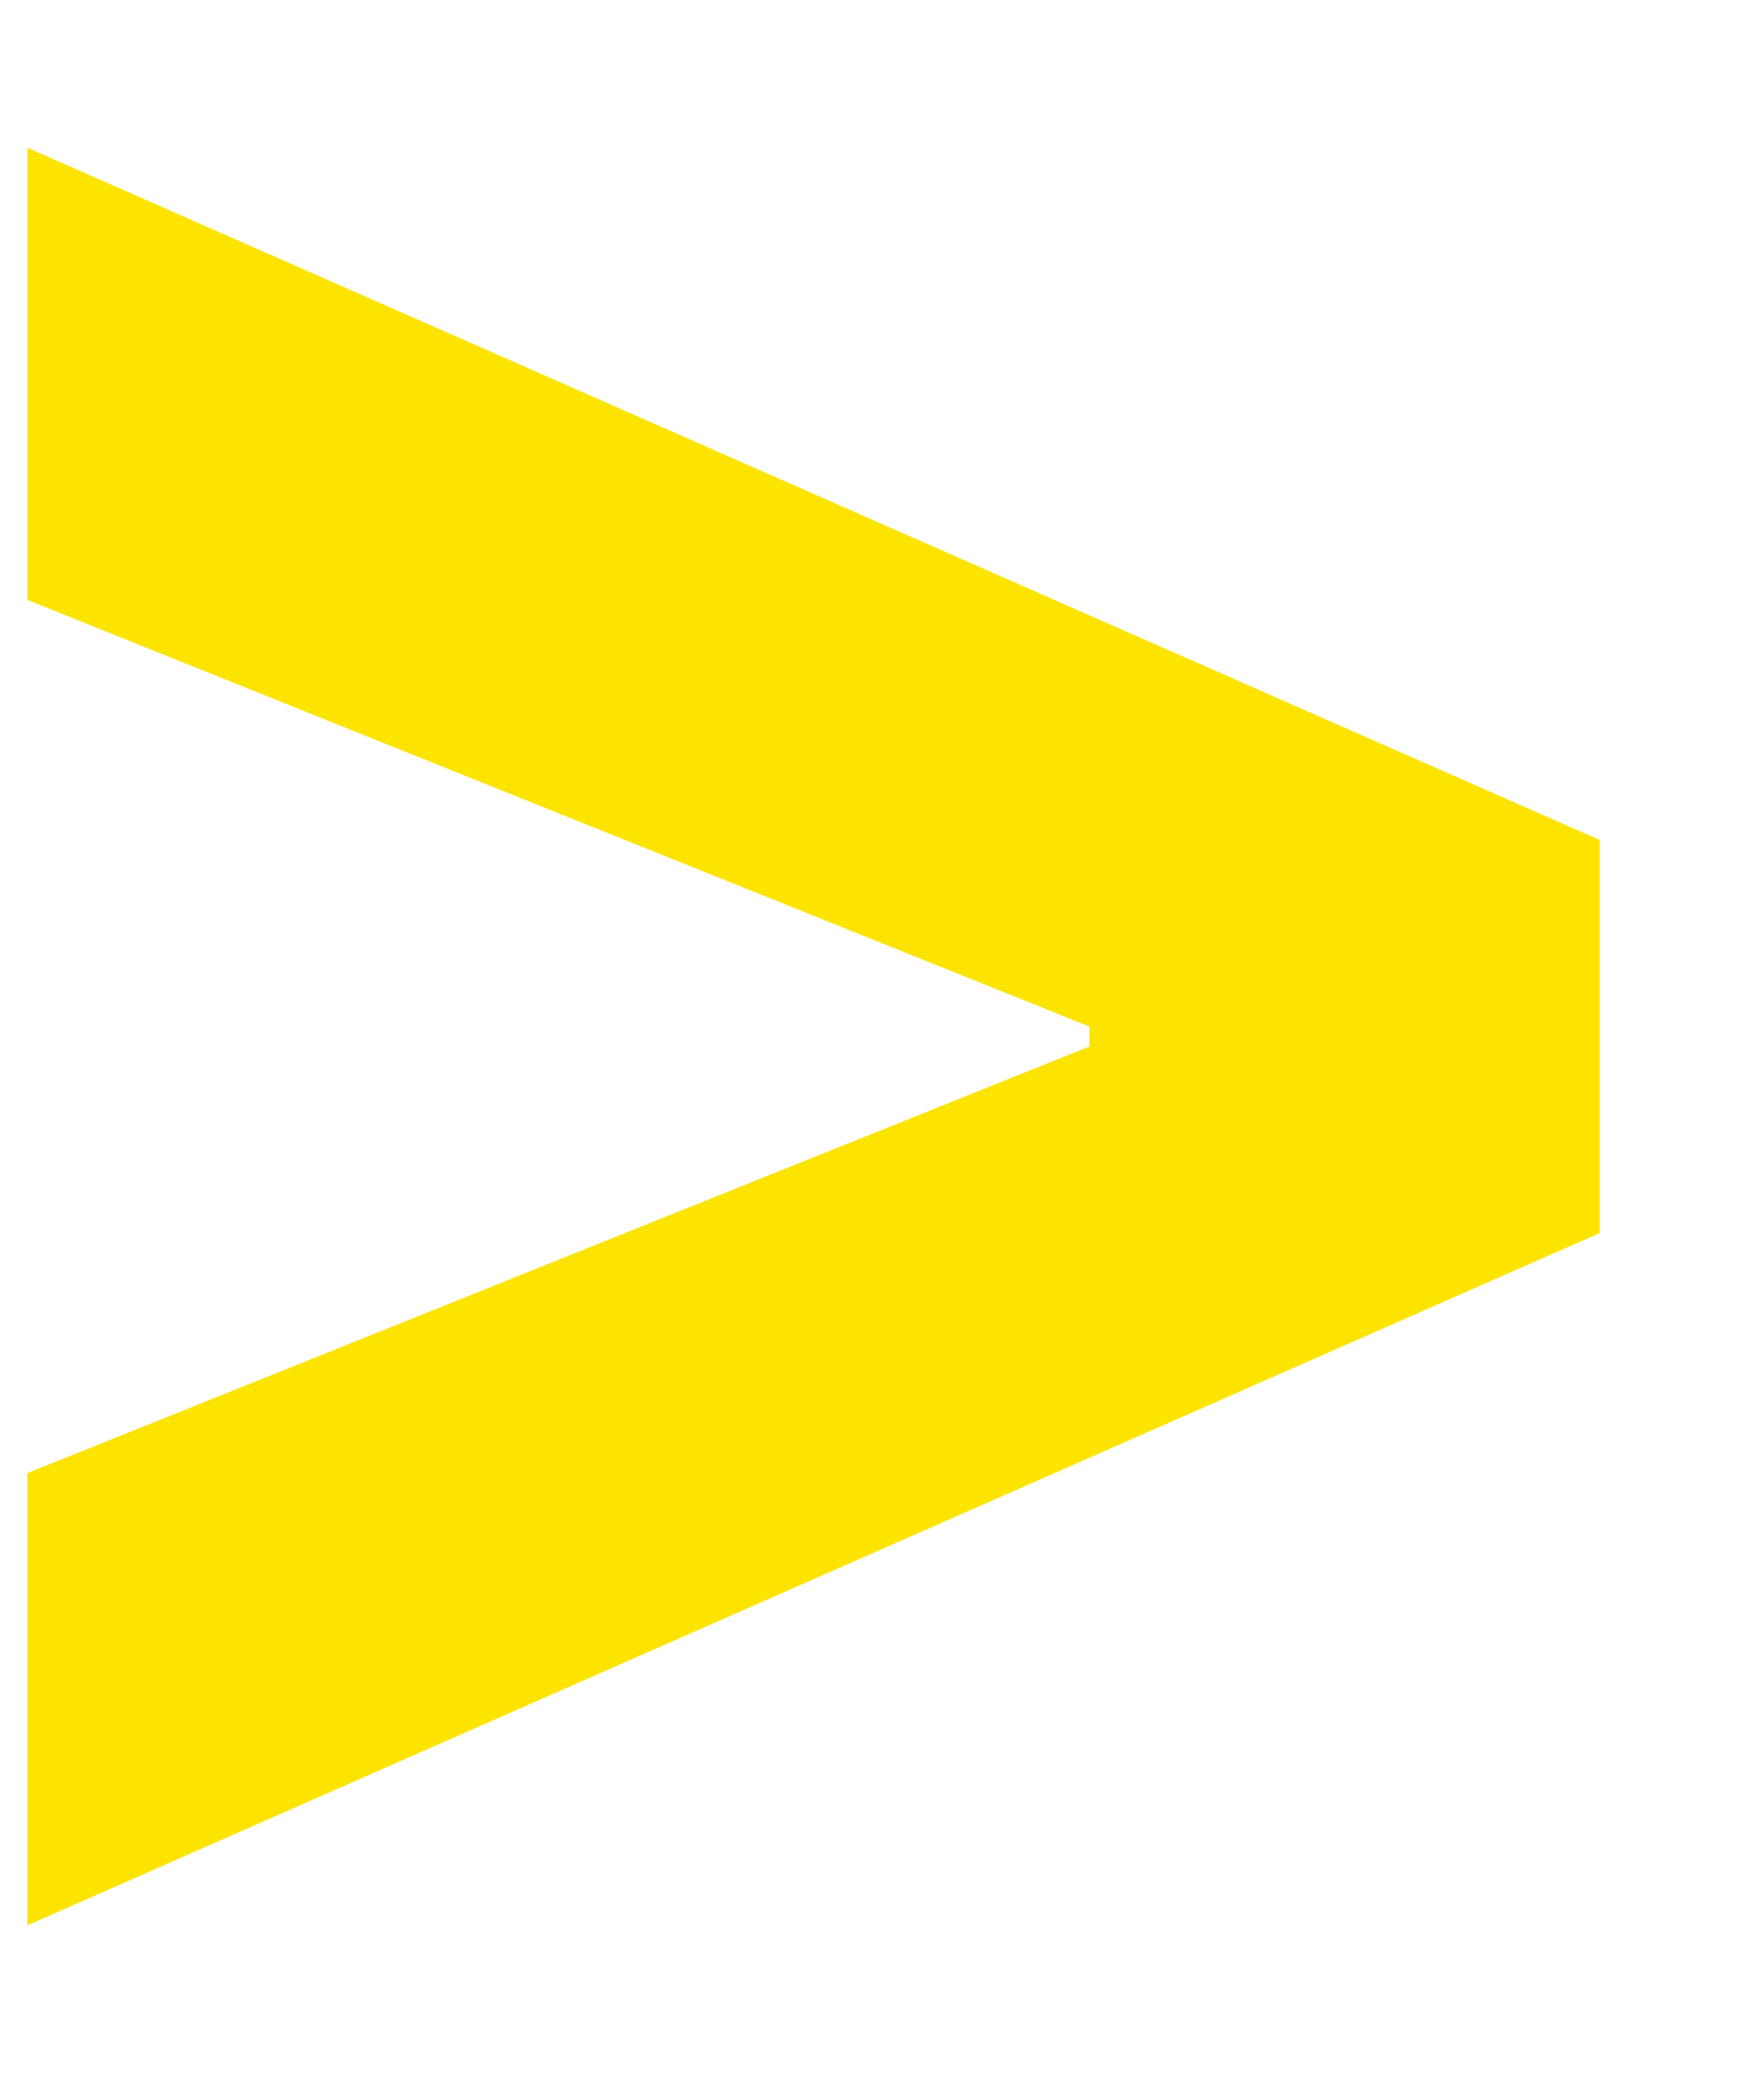
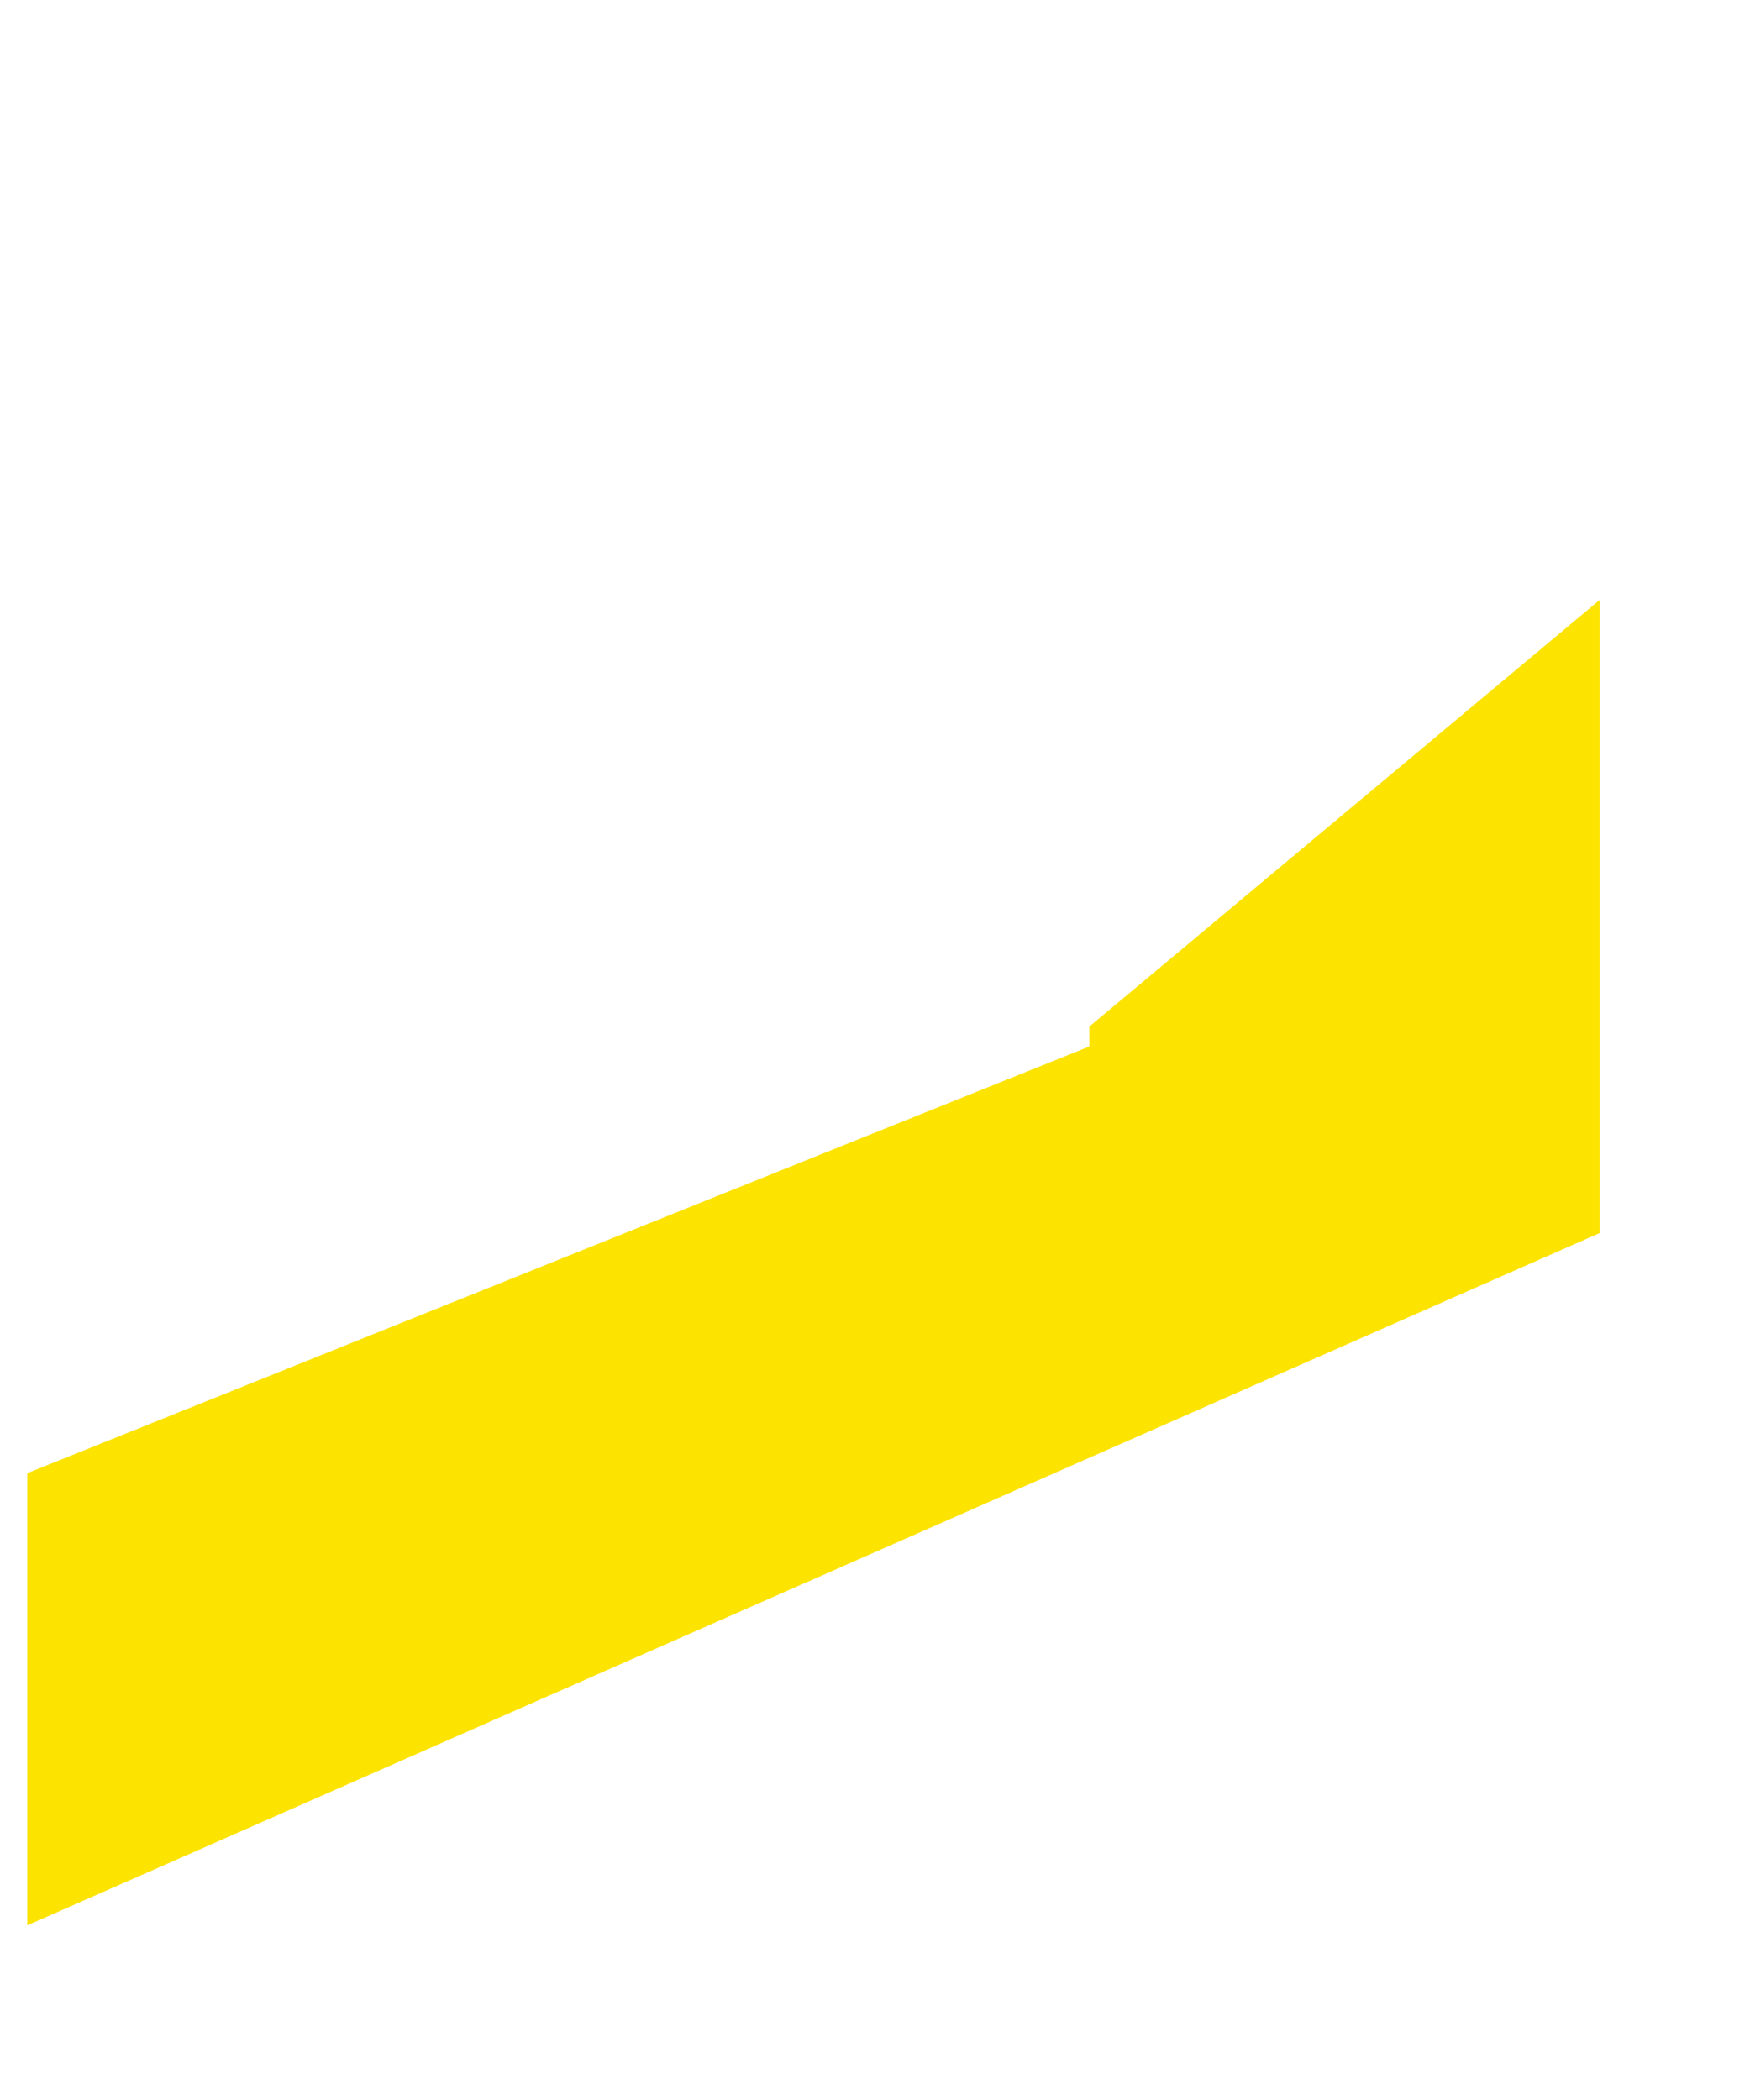
<svg xmlns="http://www.w3.org/2000/svg" width="10" height="12" viewBox="0 0 10 12" fill="none">
-   <path d="M9.141 7.046V4.8L0.156 0.844V3.428L6.225 5.866V5.98L0.156 8.418V11.002L9.141 7.046Z" fill="#FCE300" />
+   <path d="M9.141 7.046V4.8V3.428L6.225 5.866V5.98L0.156 8.418V11.002L9.141 7.046Z" fill="#FCE300" />
</svg>